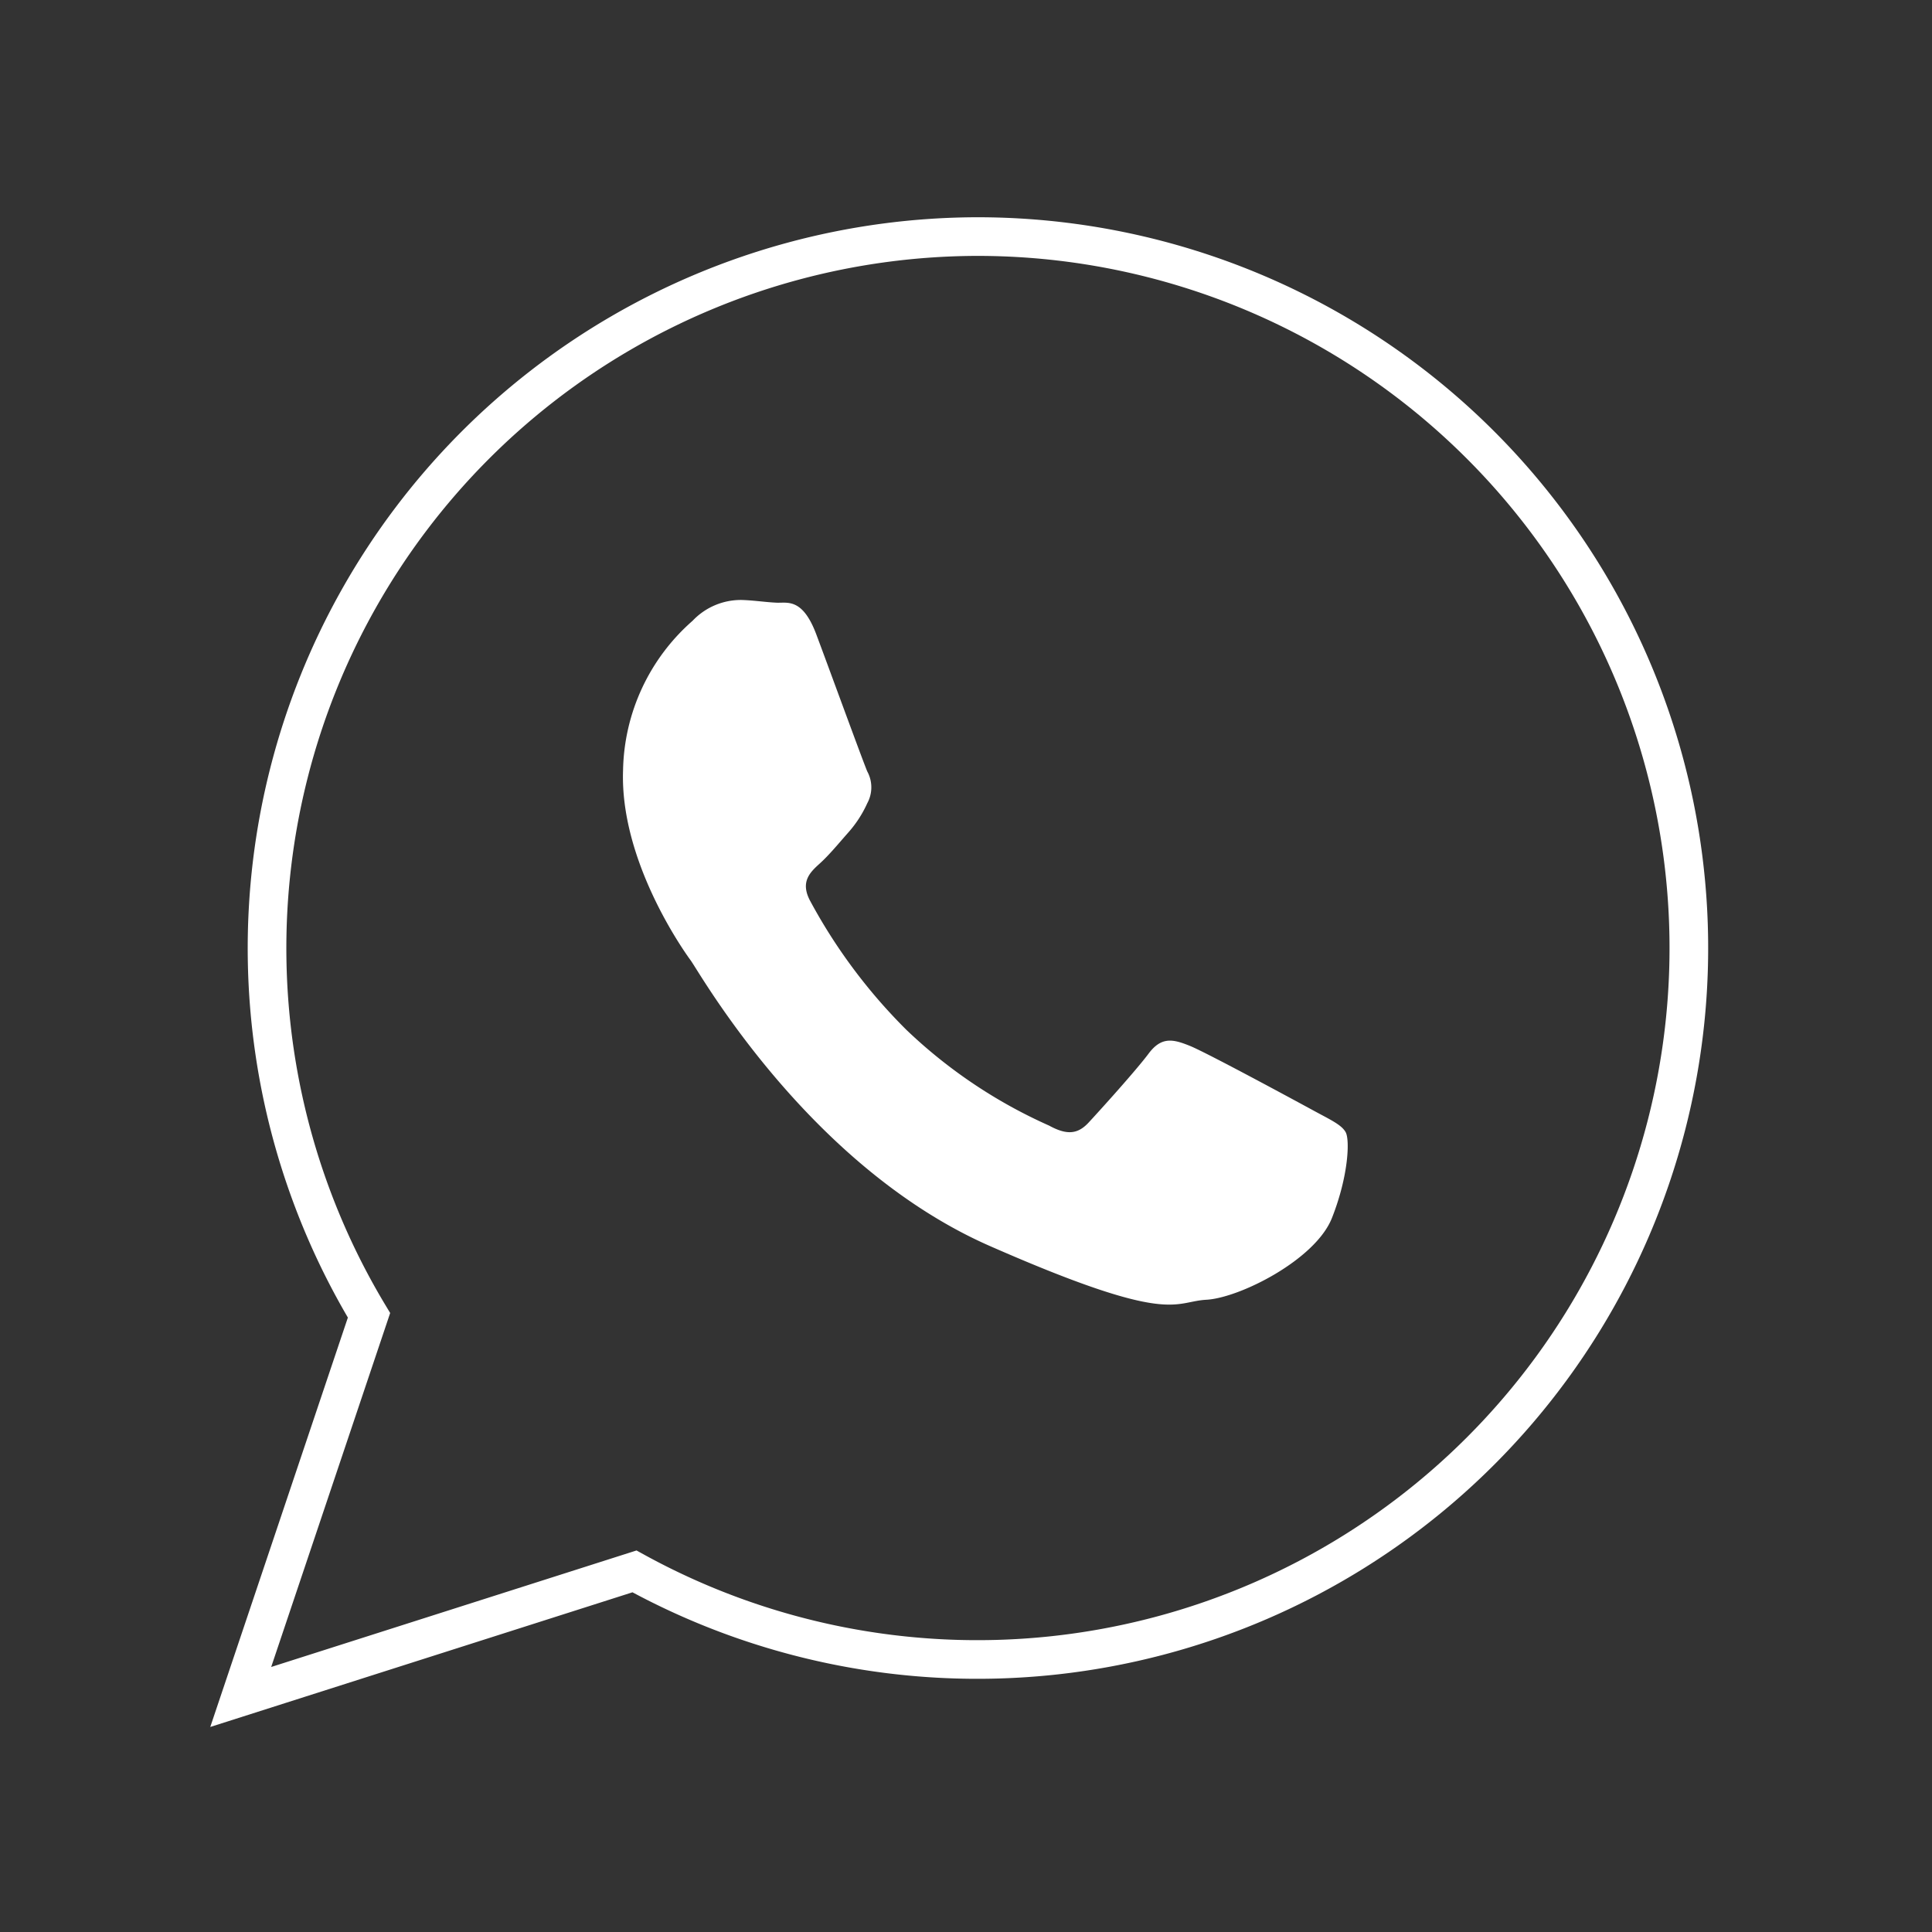
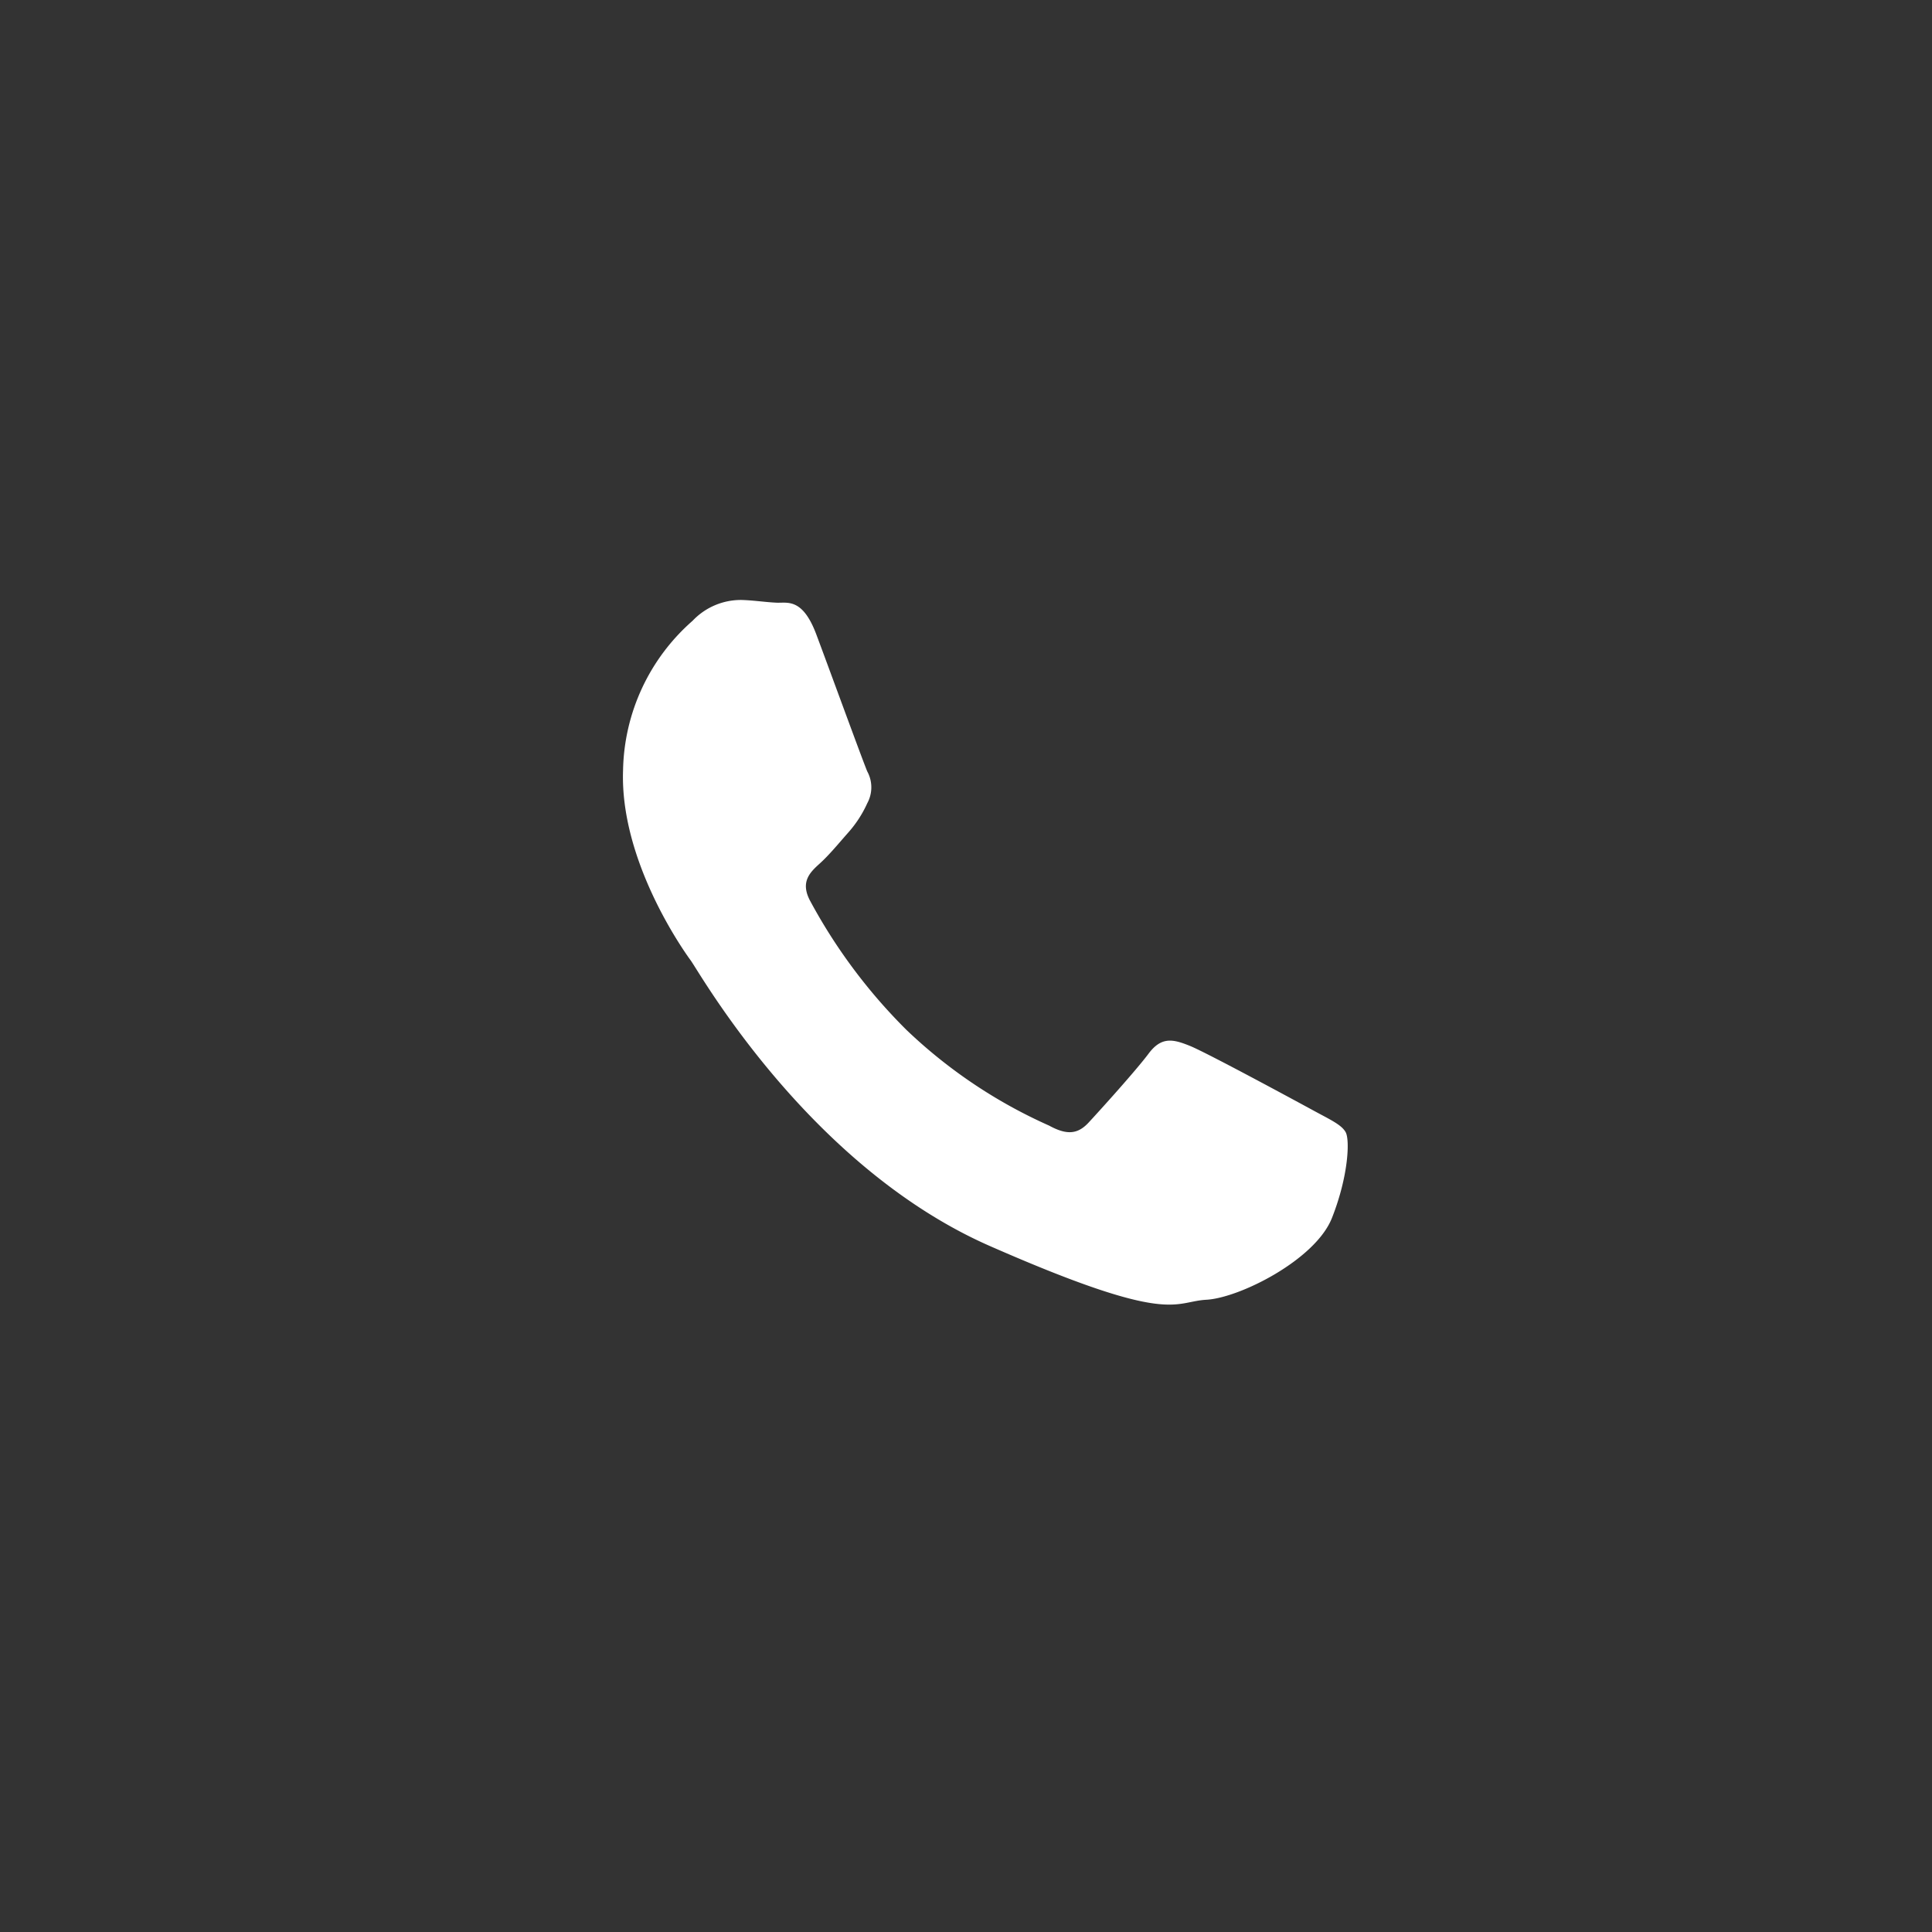
<svg xmlns="http://www.w3.org/2000/svg" id="Слой_1" data-name="Слой 1" viewBox="0 0 200 200">
  <rect x="0" y="0" width="200" height="200" fill="#333333" stroke="none" />
  <defs>
    <style>.cls-1{fill:none;stroke:#fff;stroke-miterlimit:10;stroke-width:4px;}.cls-2{fill:#fff;}</style>
  </defs>
  <g id="Иллюстрация_231" data-name="Иллюстрация 231">
-     <path class="cls-1" d="M101.26,24.49A73.67,73.67,0,0,0,38.2,136.16L24.92,175.67l40.76-13A73.65,73.65,0,1,0,101.26,24.49Z" />
    <path class="cls-2" d="M135.8,114.87c-1.84-1-10.91-5.91-12.62-6.6s-2.93-1-4.27.79-5.08,5.92-6.21,7.14-2.25,1.33-4.1.32a51.91,51.91,0,0,1-14.76-9.9,56.64,56.64,0,0,1-10-13.41c-1-1.92,0-2.9,1-3.8s2-2.13,2.94-3.19a12,12,0,0,0,2-3.07,3.44,3.44,0,0,0,0-3.29c-.43-1-3.84-10.35-5.27-14.17s-3-3.25-4.12-3.3-2.33-.24-3.58-.28a6.87,6.87,0,0,0-5.11,2.15A21.07,21.07,0,0,0,64.5,79.7c-.35,9.24,6.06,18.44,7,19.72s12.22,21.34,31,29.58,18.93,5.74,22.38,5.55,11.29-4.14,13-8.46,1.87-8.09,1.42-8.89S137.64,115.88,135.8,114.87Z" />
  </g>
</svg>